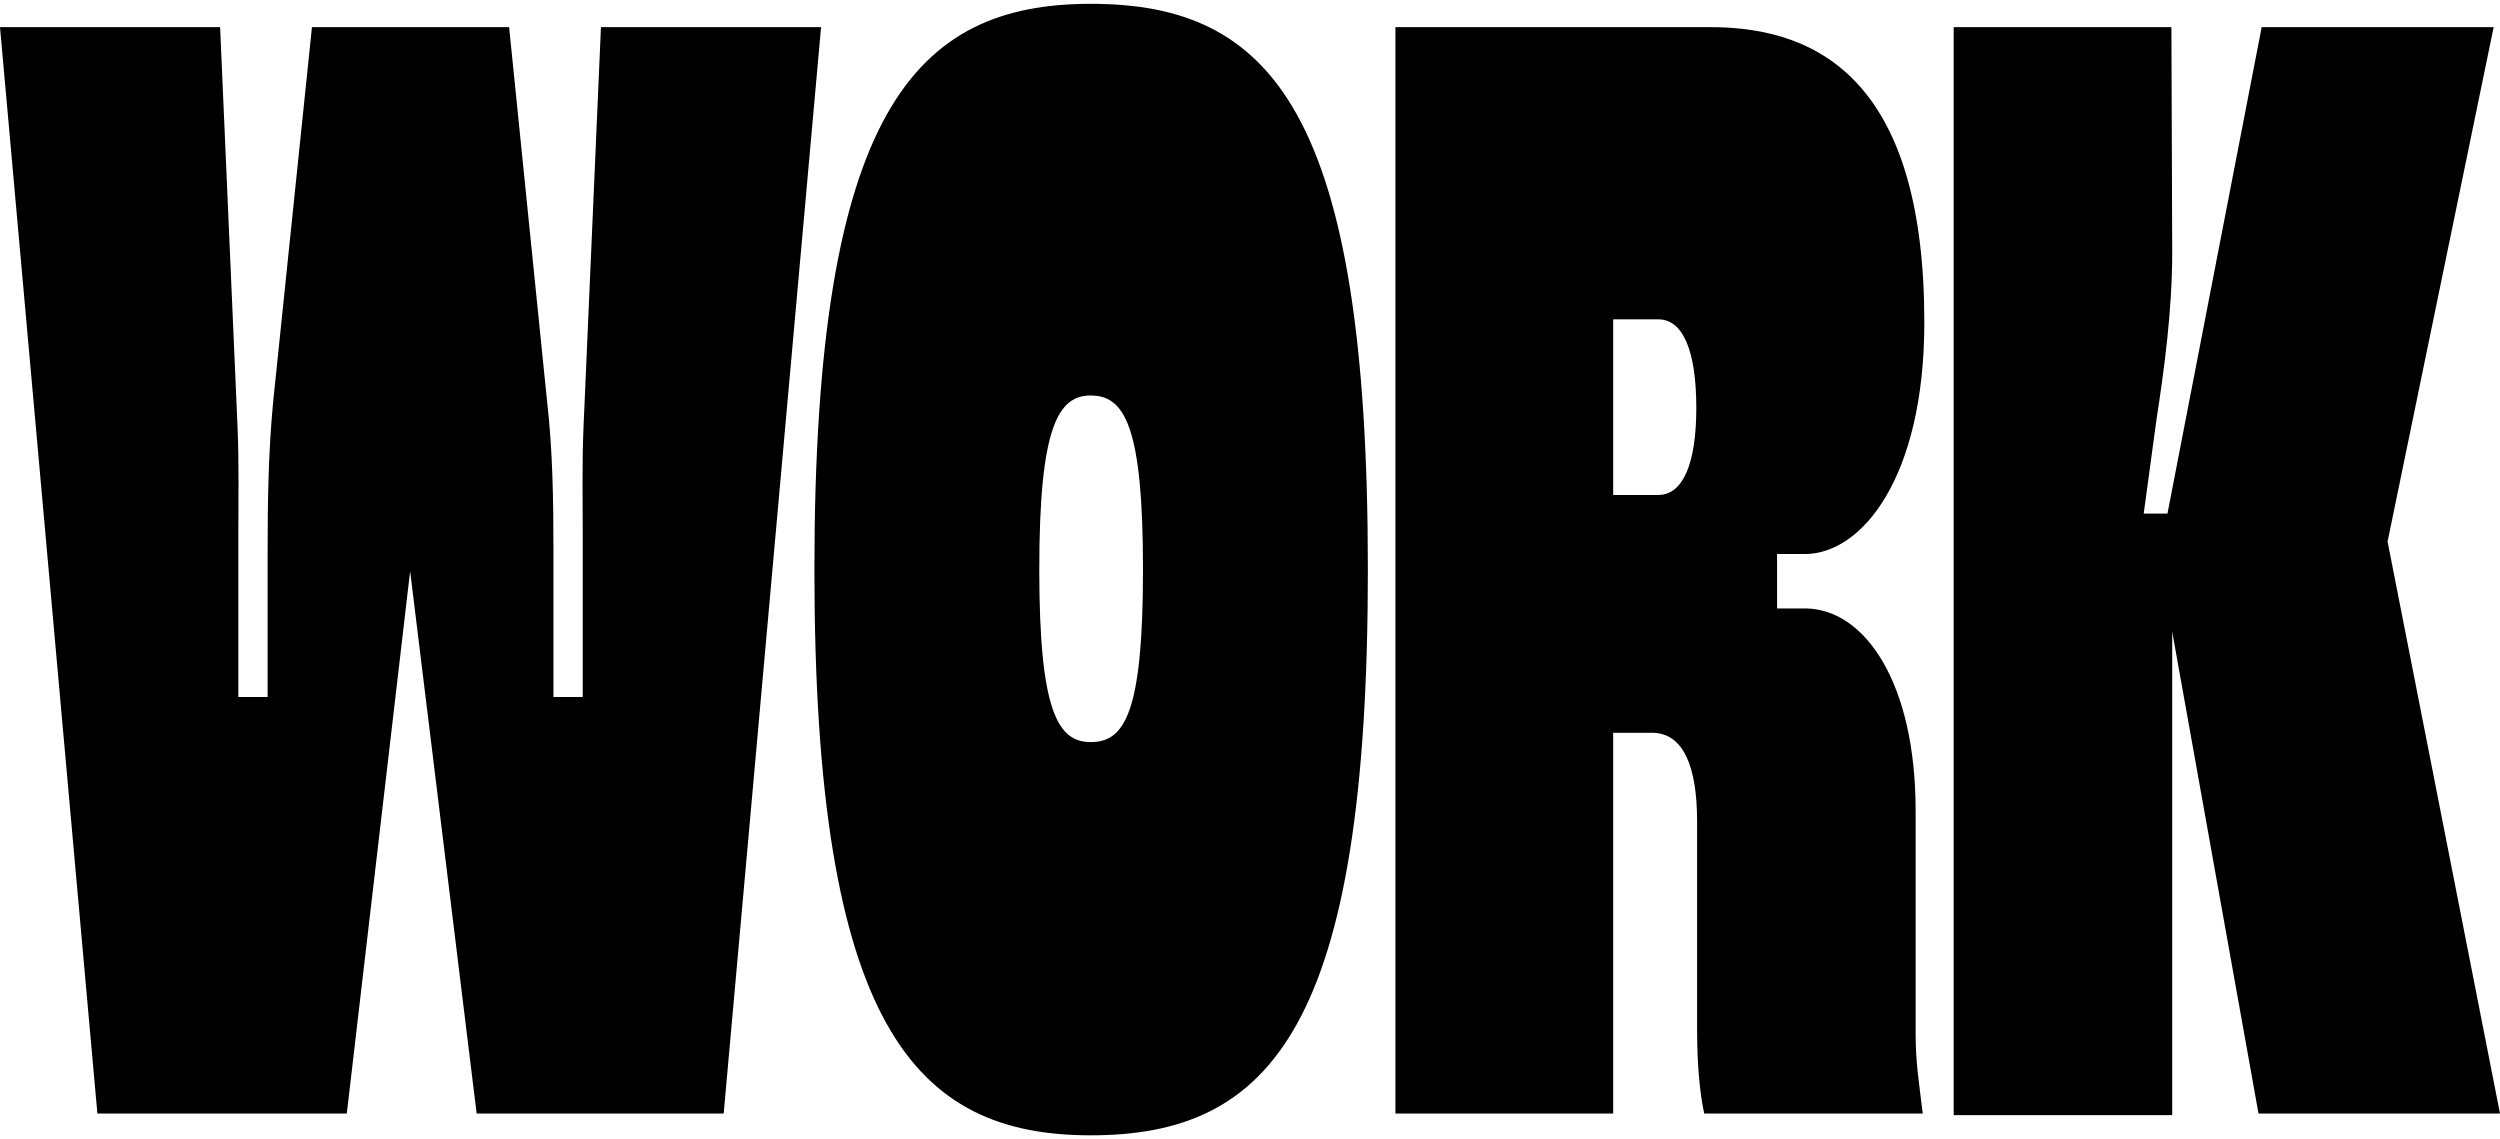
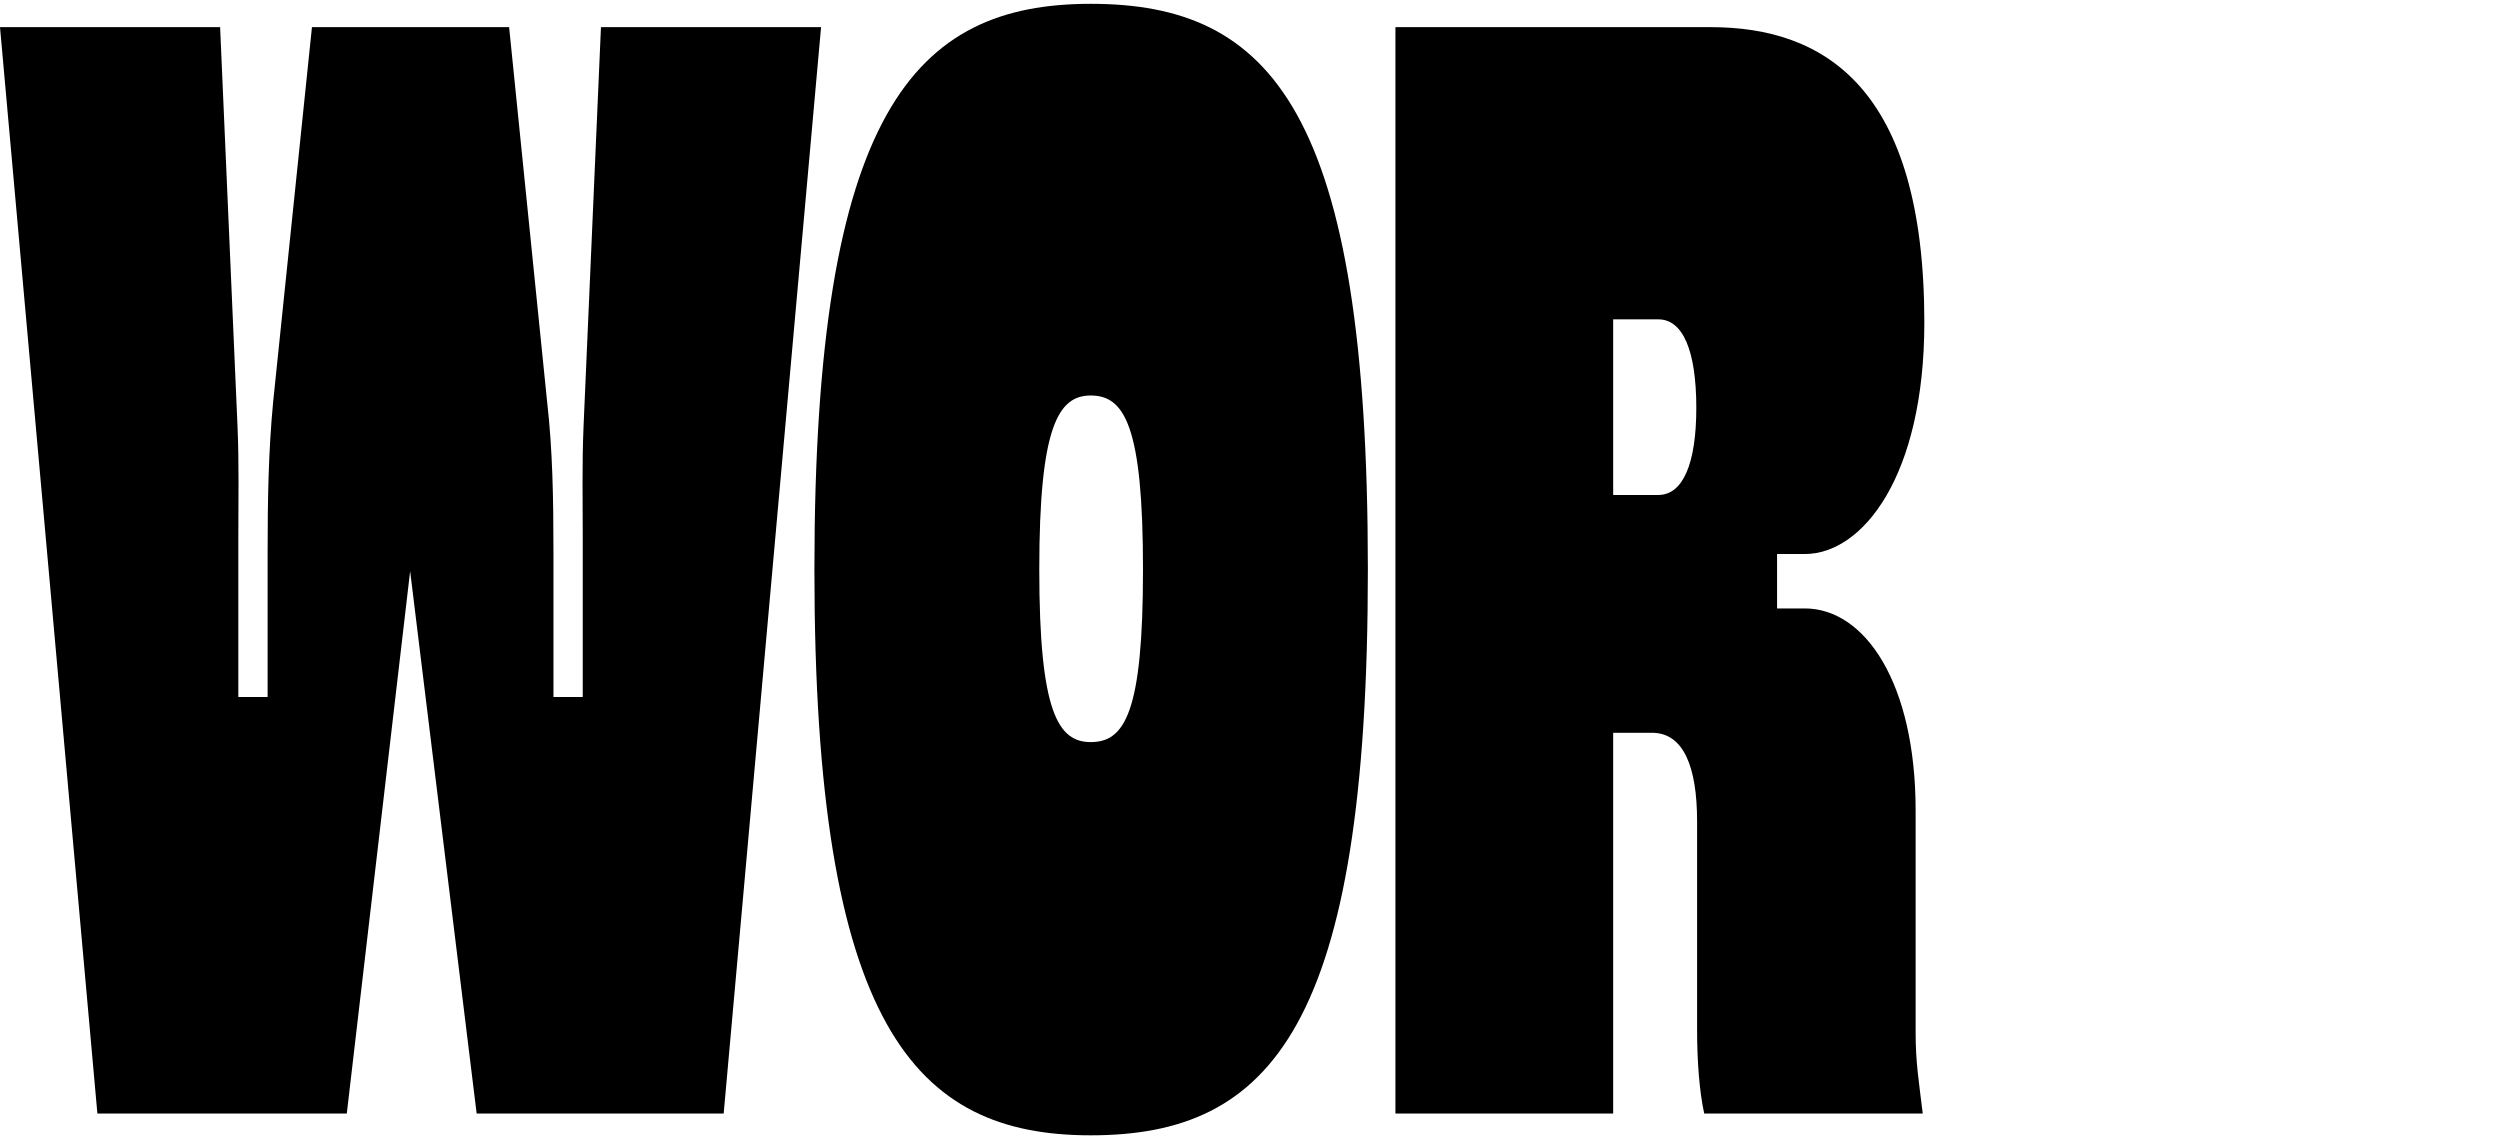
<svg xmlns="http://www.w3.org/2000/svg" preserveAspectRatio="none" viewBox="0 0 327 149" height="149" width="327">
-   <path fill="currentColor" d="M327 145.654H295.413L284.125 82.632V145.857H255.541V3.55H284.021L284.125 33.028C284.125 40.55 283.089 48.275 282.053 54.984L280.396 67.182H283.503L295.827 3.55H326.172L312.294 70.841L327 145.654Z" />
  <path fill="currentColor" d="M250.564 106.011V135.083C250.564 138.945 250.978 141.385 251.496 145.654H222.912C222.291 142.808 221.98 138.945 221.98 134.676V107.434C221.98 100.319 220.22 95.847 216.077 95.847H211.003V145.654H182.522V3.55H223.741C238.654 3.55 251.703 11.478 251.703 42.176C251.703 62.303 243.625 72.467 236.065 72.467H232.44V79.583H236.065C243.936 79.583 250.564 89.341 250.564 106.011ZM216.906 64.742C220.116 64.742 221.877 60.676 221.877 53.358C221.877 45.836 220.116 41.77 216.906 41.77H211.003V64.742H216.906Z" />
  <path fill="currentColor" d="M142.669 0.5C166.282 0.5 178.917 14.527 178.917 74.5C178.917 134.269 166.282 148.5 142.669 148.5C119.678 148.5 106.525 134.269 106.525 74.5C106.525 14.527 119.678 0.5 142.669 0.5ZM142.669 97.066C147.122 97.066 149.504 93.203 149.504 74.5C149.504 55.797 147.122 51.731 142.669 51.731C138.423 51.731 135.938 55.797 135.938 74.5C135.938 93.203 138.423 97.066 142.669 97.066Z" />
  <path fill="currentColor" d="M78.605 3.55H107.396L94.657 145.654H62.346L53.646 74.704L45.361 145.654H12.738L0 3.55H28.791L31.069 55.797C31.276 60.676 31.173 65.555 31.173 70.434V91.171H35.005V72.061C35.005 65.555 35.108 59.05 35.73 52.544L40.804 3.55H66.592L71.563 52.544C72.288 58.846 72.391 65.352 72.391 72.061V91.171H76.223V70.434C76.223 65.555 76.12 60.676 76.327 55.797L78.605 3.55Z" />
</svg>